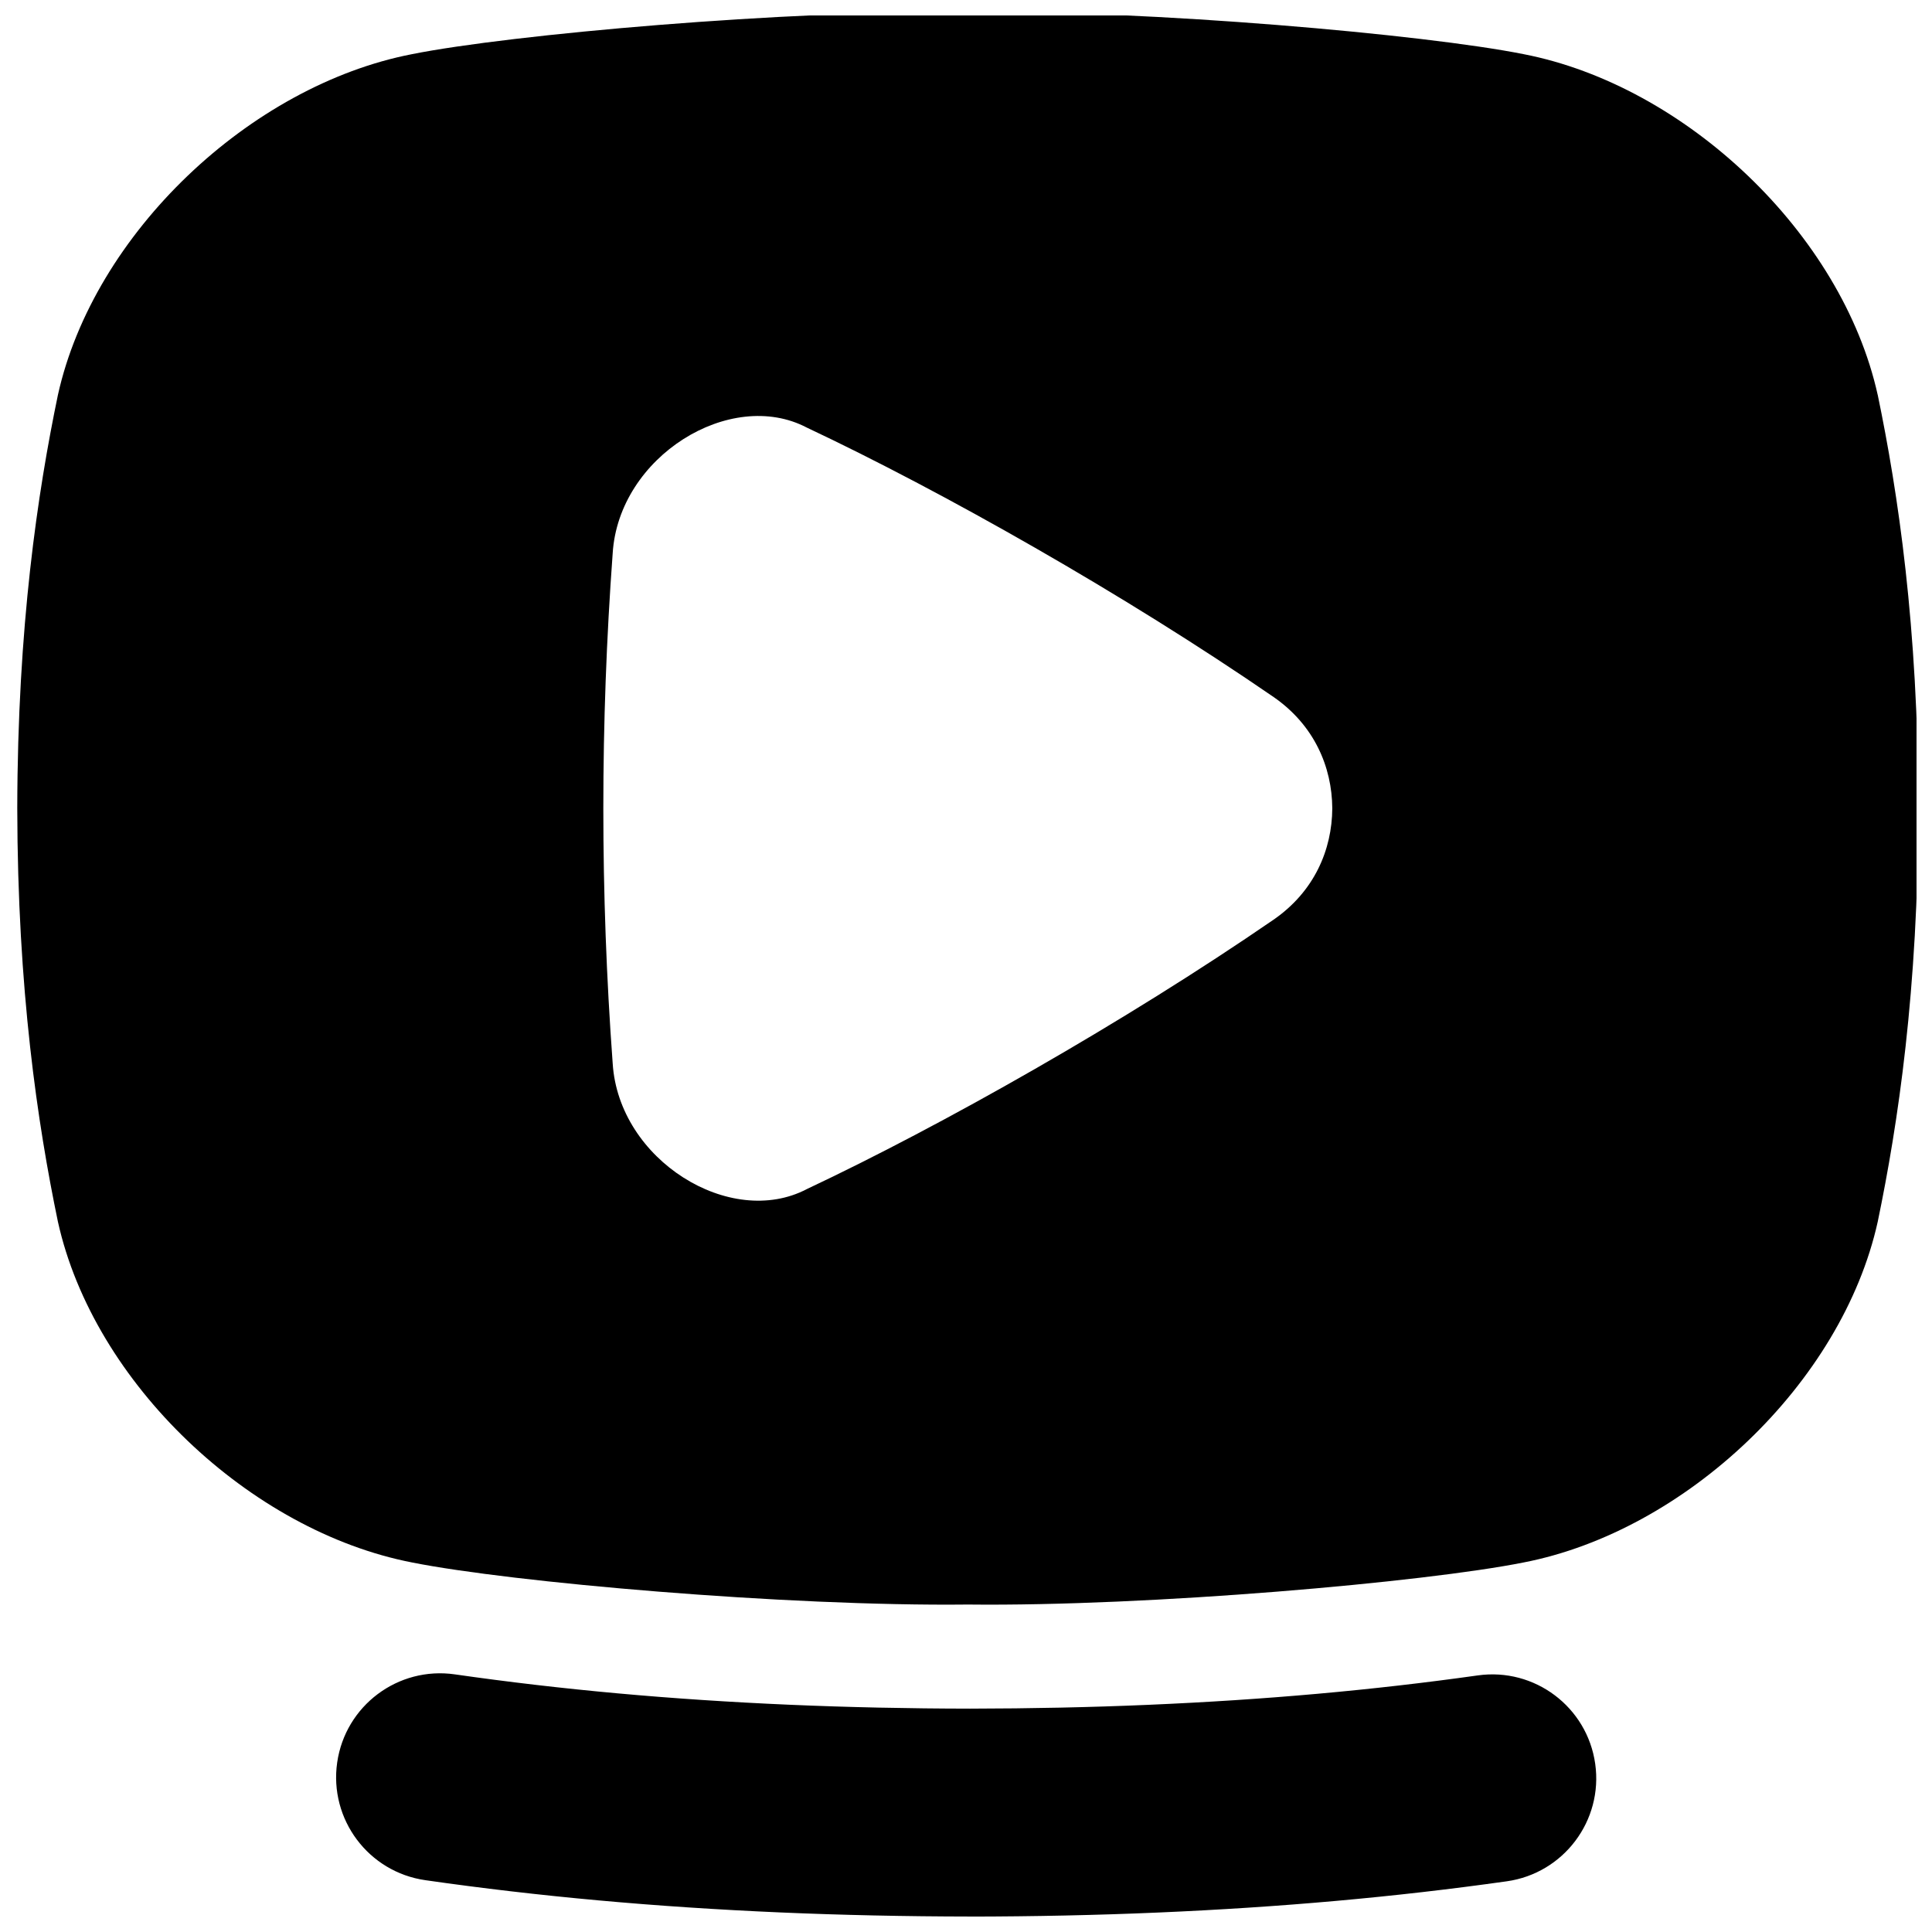
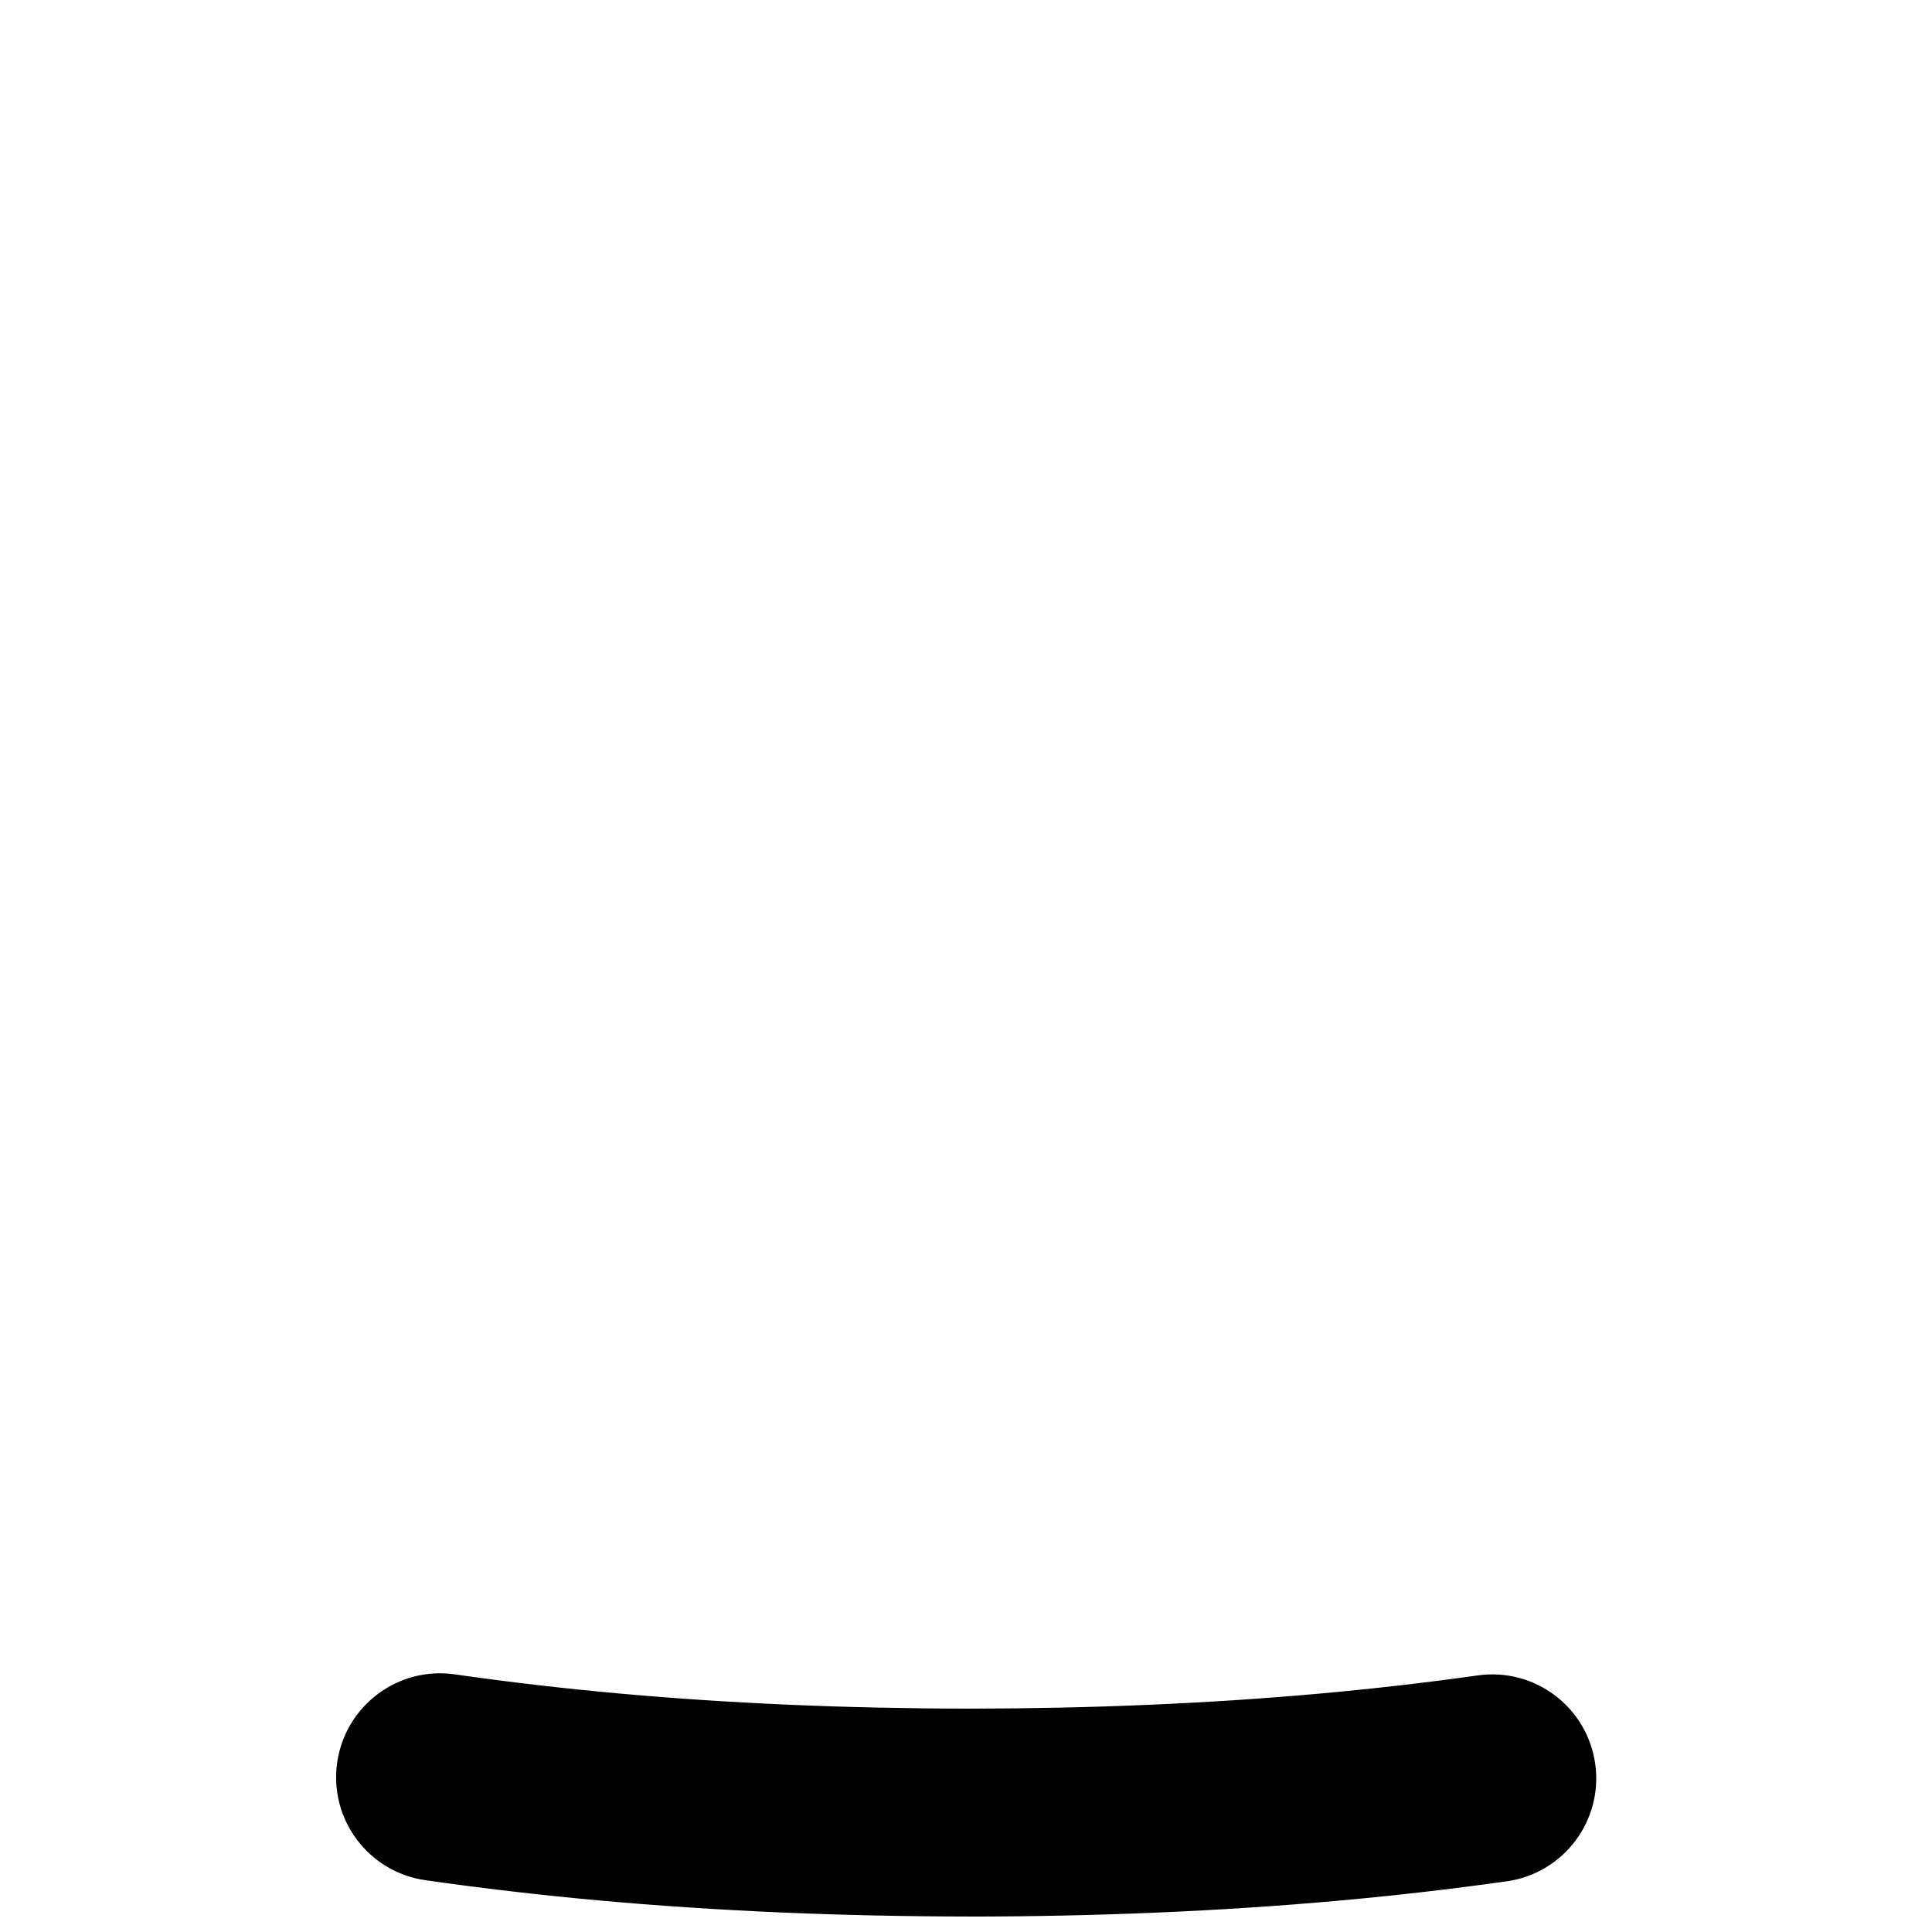
<svg xmlns="http://www.w3.org/2000/svg" width="800px" height="800px" version="1.1" viewBox="144 144 512 512">
  <defs>
    <clipPath id="b">
      <path d="m233 587h335v64.902h-335z" />
    </clipPath>
    <clipPath id="a">
      <path d="m148.09 148.09h503.81v421.91h-503.81z" />
    </clipPath>
  </defs>
  <g>
    <g clip-path="url(#b)">
      <path d="m401.06 651.9c-17.16-0.02-34.035-0.383-50.223-1.082-33.199-1.438-63.98-4.231-94.121-8.551-15.066-2.156-25.523-16.117-23.359-31.184 2.164-15.066 16.117-25.523 31.184-23.359 28.32 4.062 57.328 6.691 88.688 8.051 15.418 0.668 31.52 1.012 47.844 1.031 16.098-0.02 32.039-0.355 47.301-1.012 30.84-1.32 59.375-3.867 87.25-7.793 15.074-2.125 29.008 8.375 31.125 23.438 2.125 15.066-8.375 29-23.438 31.125-29.656 4.184-59.945 6.887-92.574 8.285-16.031 0.688-32.738 1.043-49.664 1.062z" />
    </g>
    <g clip-path="url(#a)">
-       <path d="m641.61 248.65c-9.477-42.785-50.953-81.977-93.855-90.301-26.133-5.227-99.047-11.68-147.27-11.148-48.227-0.531-121.14 5.922-147.28 11.148-42.902 8.312-84.375 47.516-93.852 90.301-5.402 25.977-10.688 61.312-10.777 109.56 0.078 48.246 5.383 83.582 10.773 109.56 9.477 42.785 50.953 81.977 93.855 90.301 26.145 5.227 99.051 11.68 147.28 11.148 48.227 0.531 121.14-5.922 147.28-11.148 42.902-8.324 84.379-47.516 93.855-90.301 5.391-25.977 10.695-61.312 10.773-109.56-0.078-48.246-5.383-83.582-10.773-109.56zm-160.08 139.06c-39.43 27.129-87.891 54.535-123.73 71.418-20.25 10.598-49.848-7.676-51.434-33.34-3.305-45.047-3.305-90.094 0-135.14 1.574-25.664 31.184-43.938 51.434-33.34 35.836 16.887 84.309 44.289 123.73 71.418 10.754 7.449 15.469 18.508 15.539 29.492-0.059 10.992-4.781 22.051-15.539 29.492z" />
-     </g>
+       </g>
  </g>
</svg>